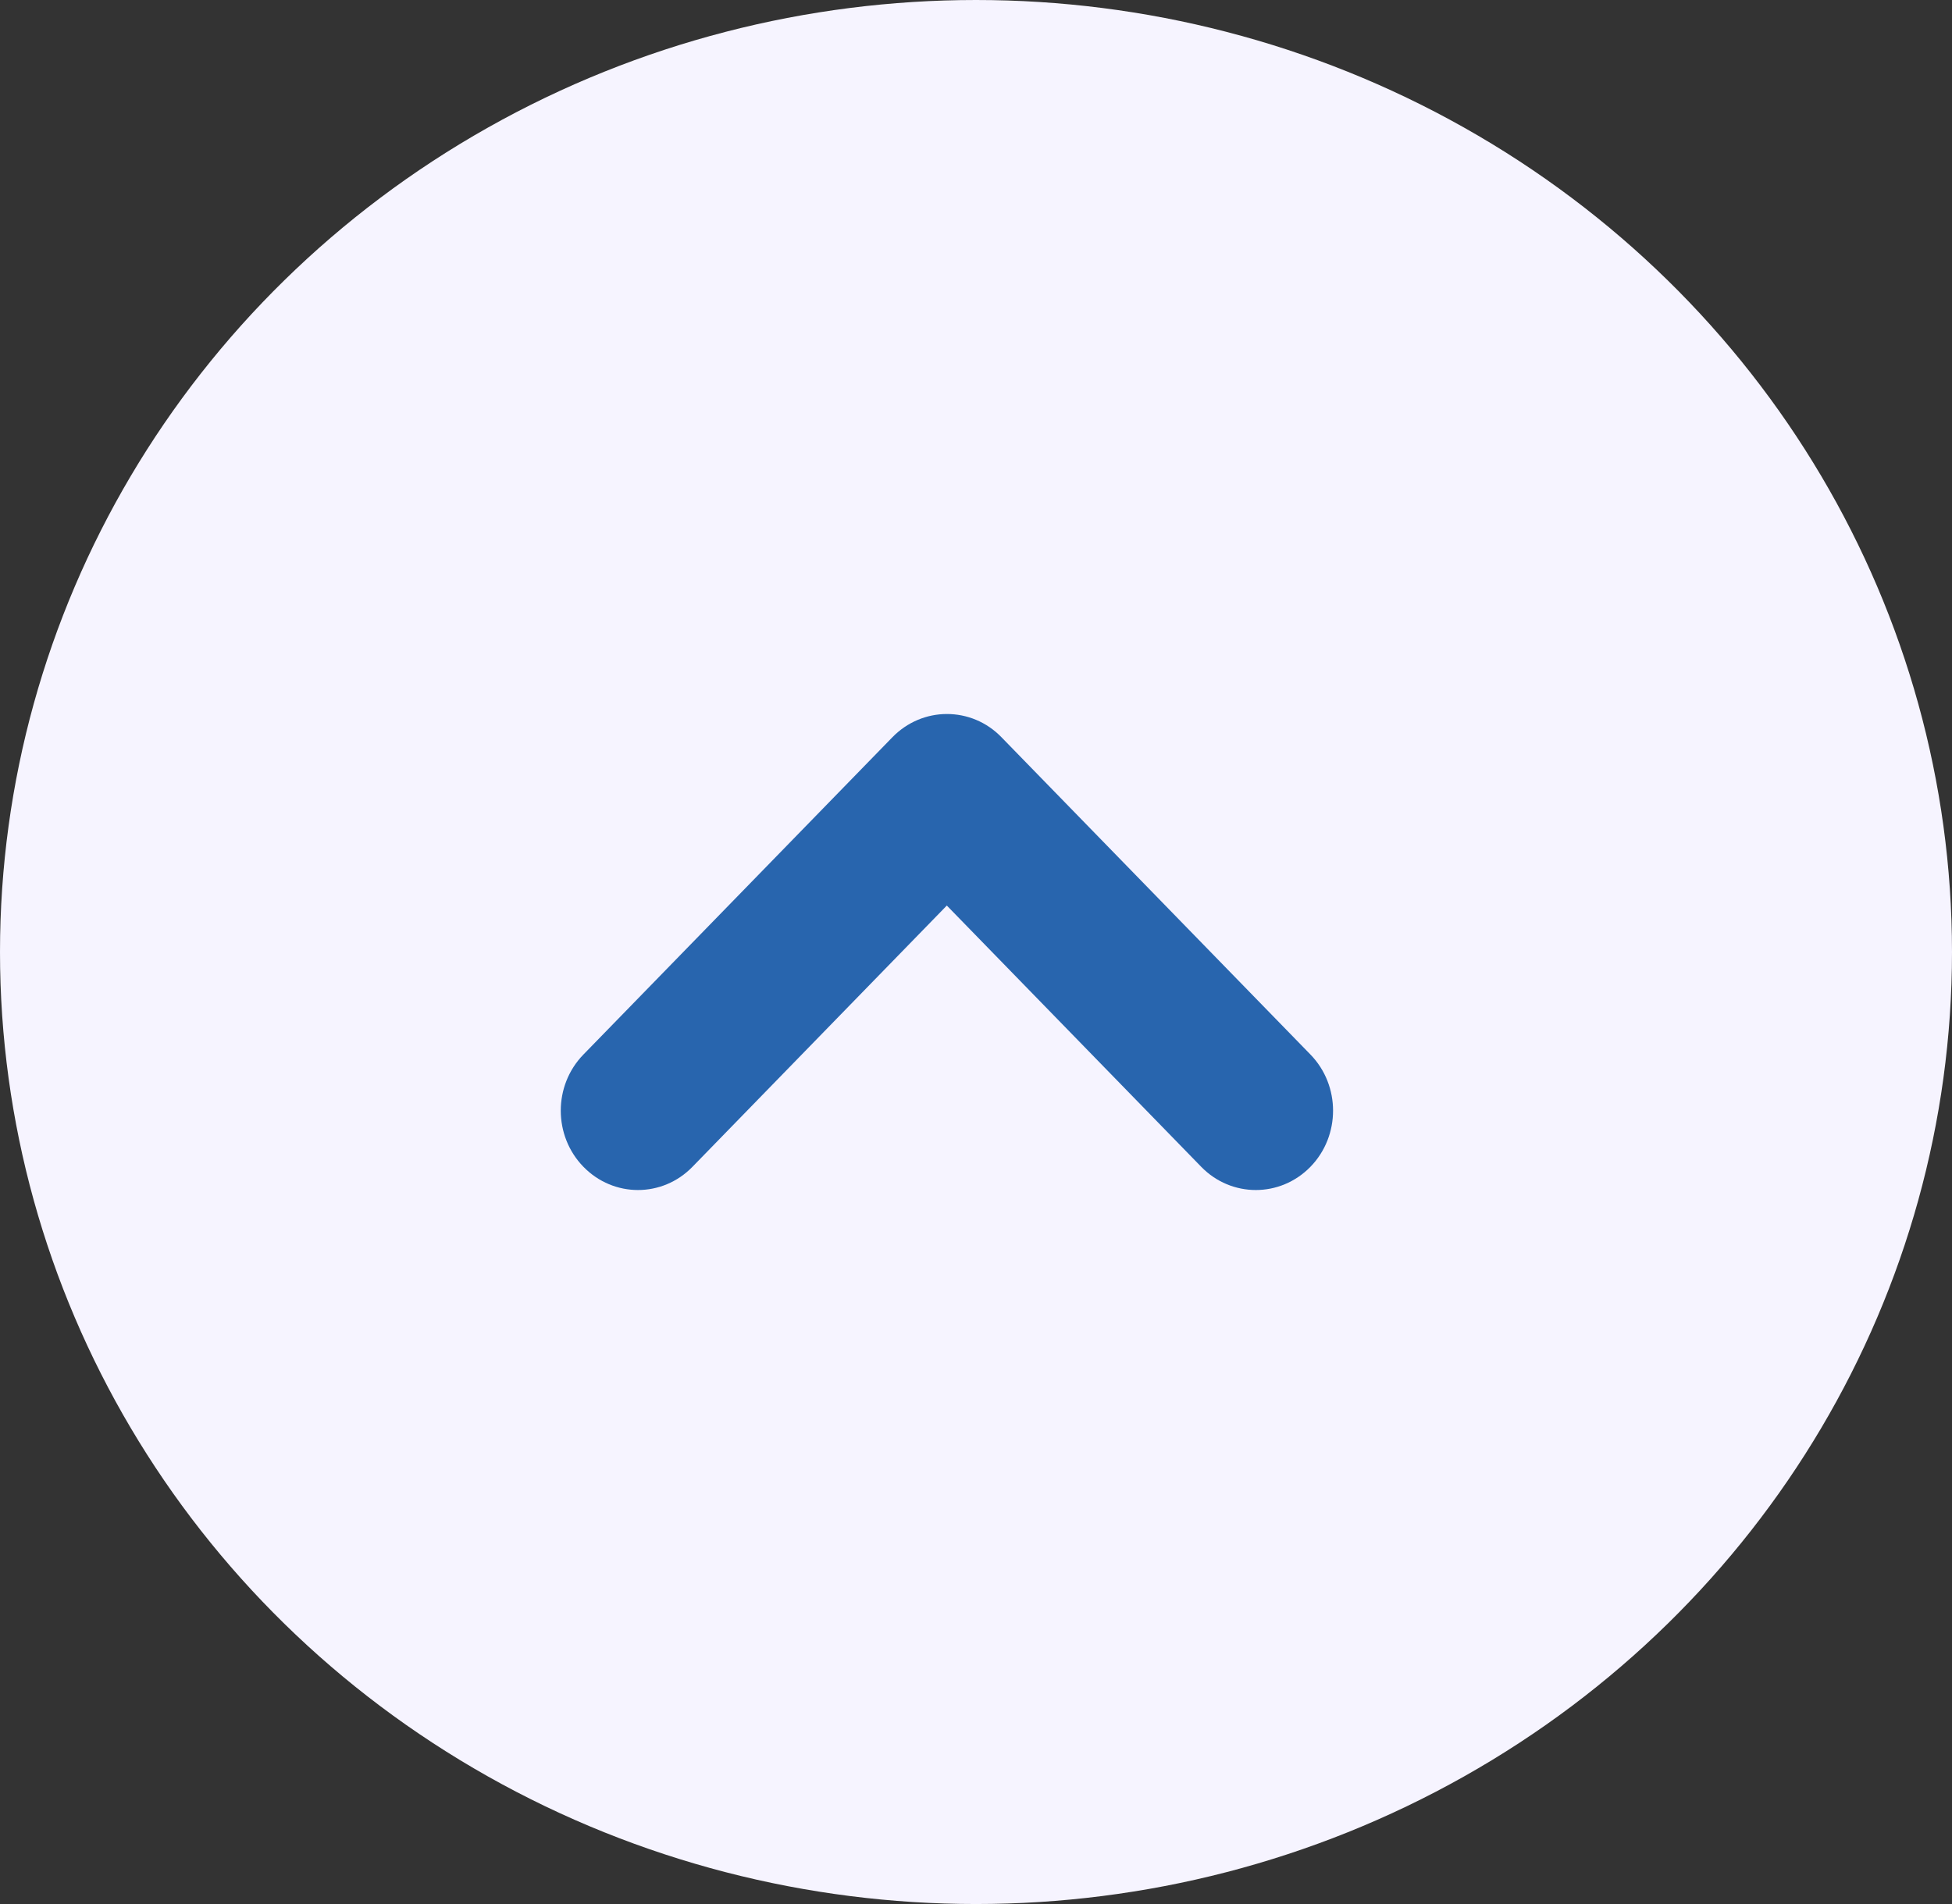
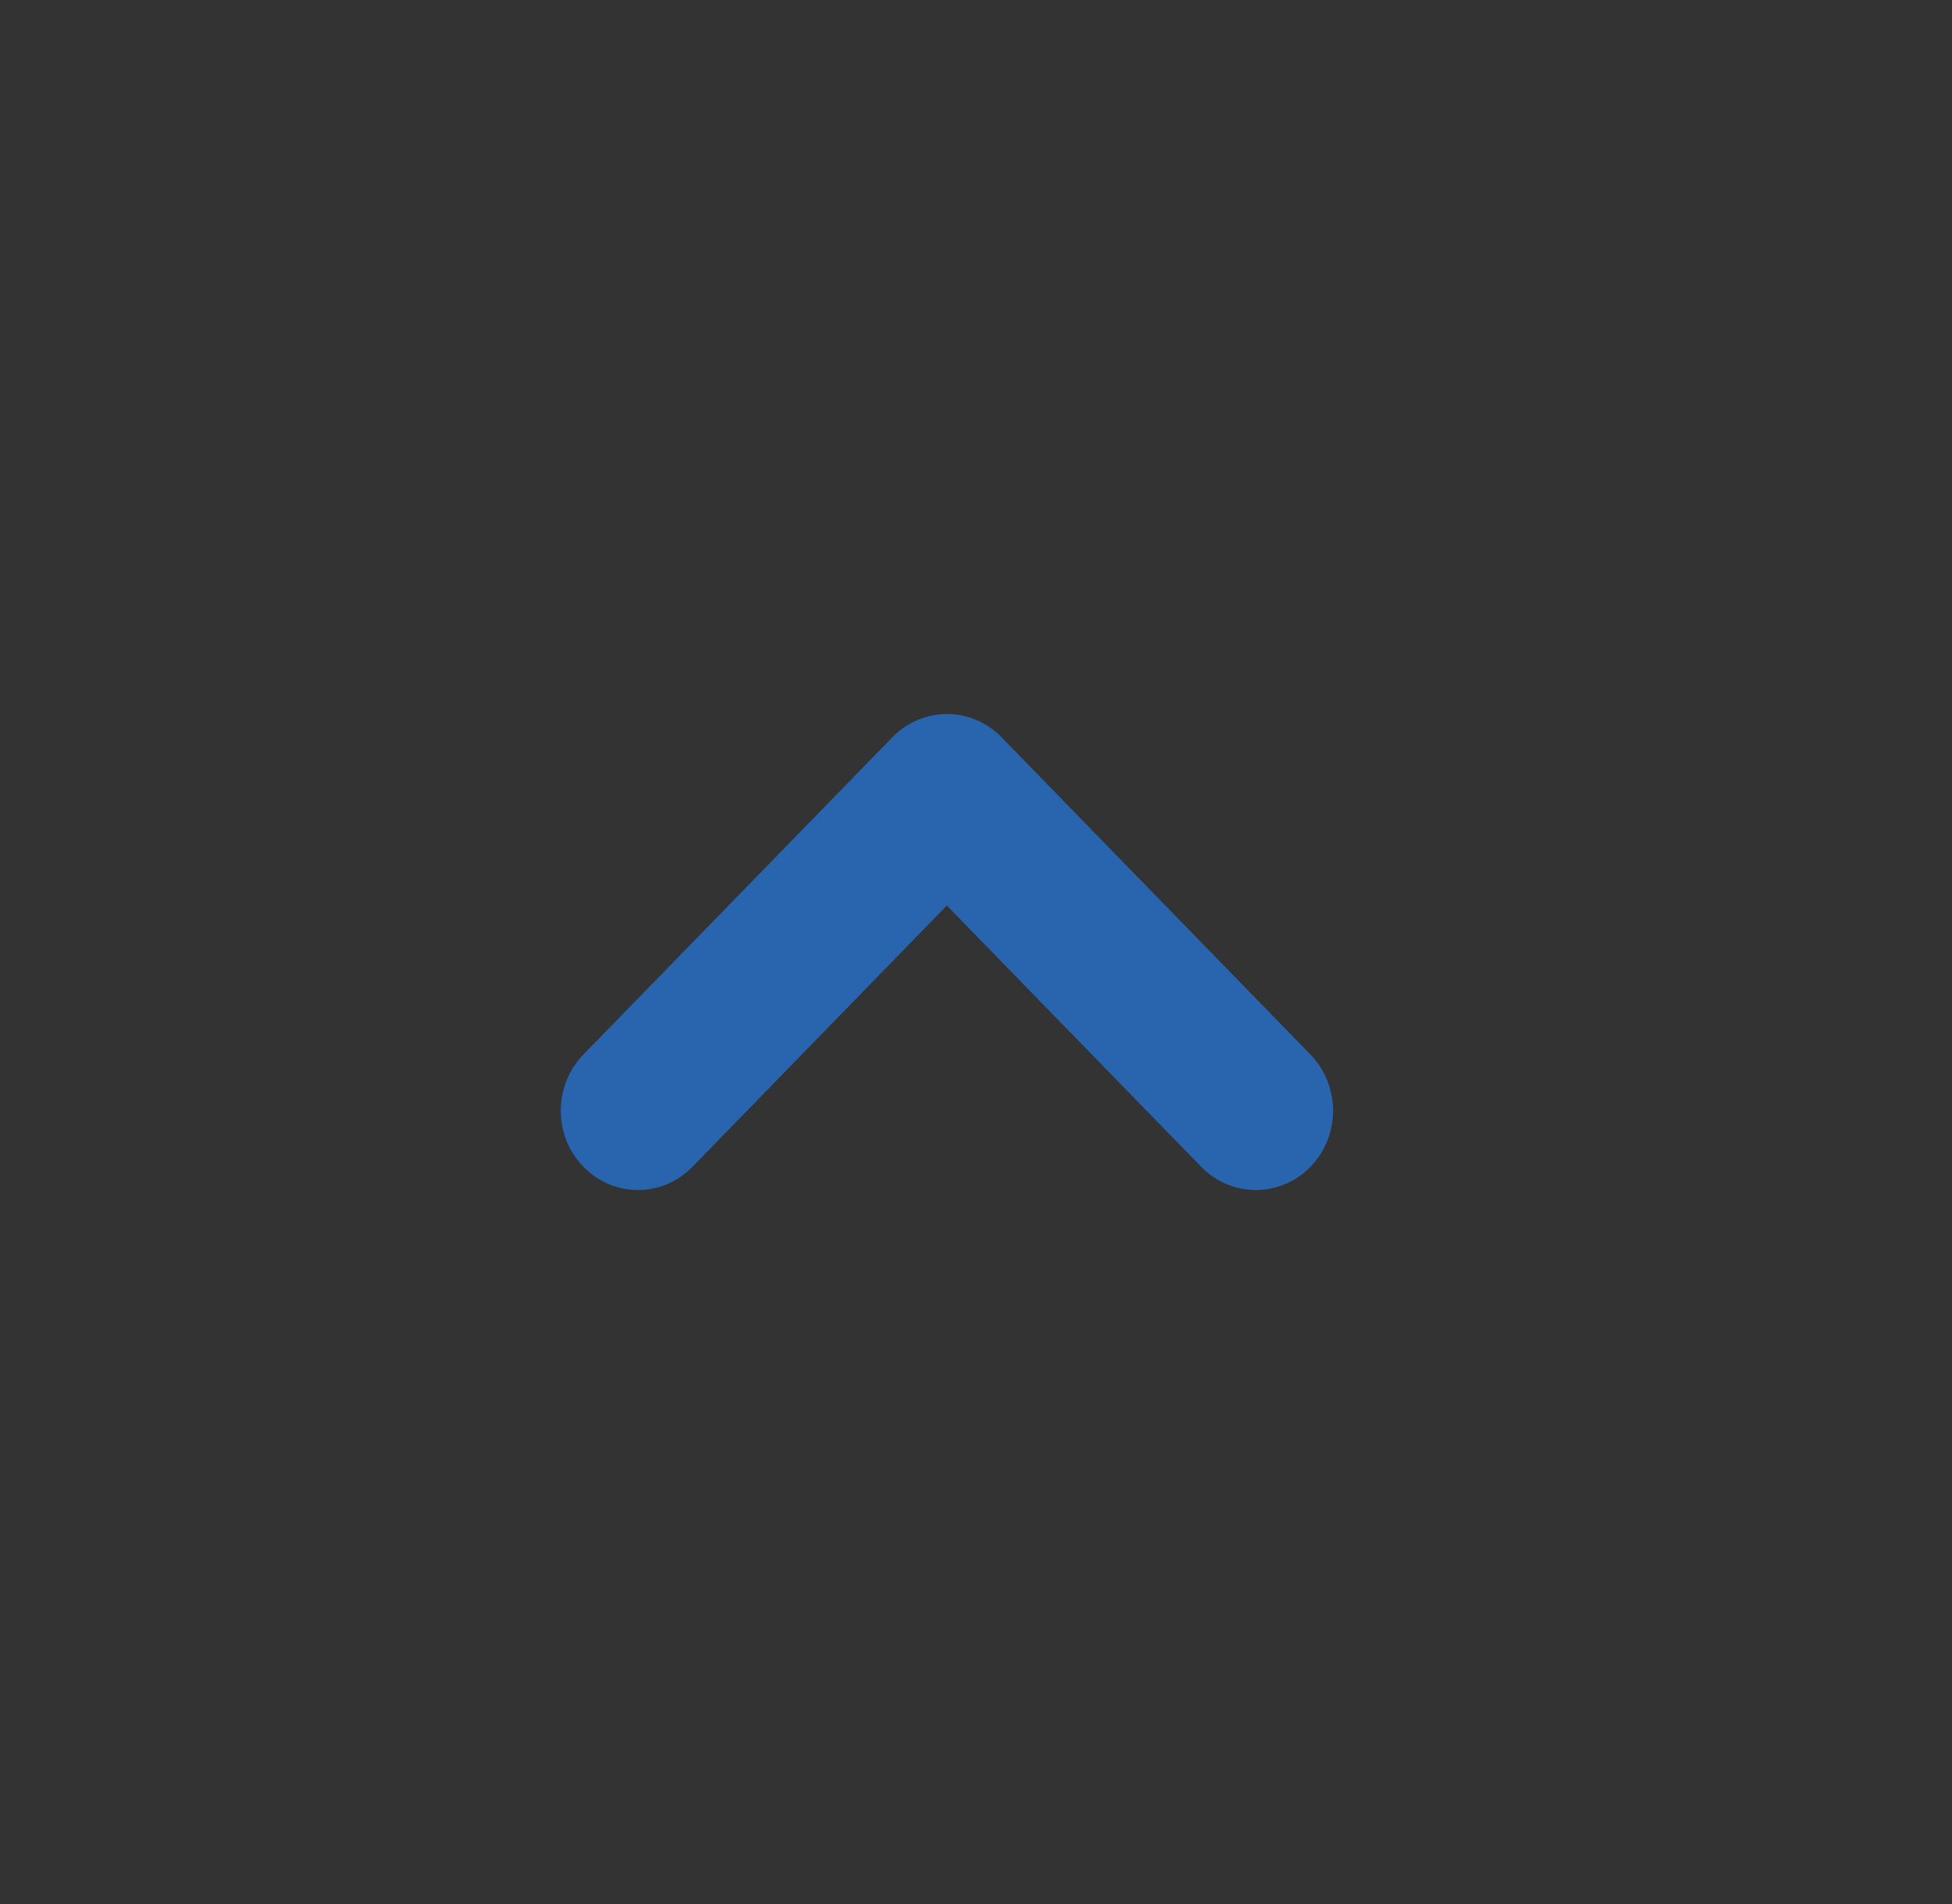
<svg xmlns="http://www.w3.org/2000/svg" width="41" height="40" viewBox="0 0 41 40" fill="none">
  <rect x="0" y="0" width="41" height="40" fill="#333333" stroke="none" />
-   <ellipse cx="20.5" cy="20" rx="20.5" ry="20" fill="#F6F4FF" />
-   <path d="M12.254 22.154C11.62 22.805 11.62 23.861 12.254 24.512C12.888 25.163 13.913 25.163 14.545 24.512L19.887 19.024L25.23 24.512C25.863 25.163 26.891 25.163 27.525 24.512C28.158 23.861 28.158 22.805 27.525 22.154L21.036 15.489C20.72 15.162 20.305 15 19.889 15C19.474 15 19.059 15.164 18.743 15.489L12.254 22.154Z" fill="#2865AE" />
+   <path d="M12.254 22.154C11.62 22.805 11.62 23.861 12.254 24.512C12.888 25.163 13.913 25.163 14.545 24.512L19.887 19.024L25.23 24.512C25.863 25.163 26.891 25.163 27.525 24.512C28.158 23.861 28.158 22.805 27.525 22.154L21.036 15.489C20.72 15.162 20.305 15 19.889 15C19.474 15 19.059 15.164 18.743 15.489L12.254 22.154" fill="#2865AE" />
</svg>